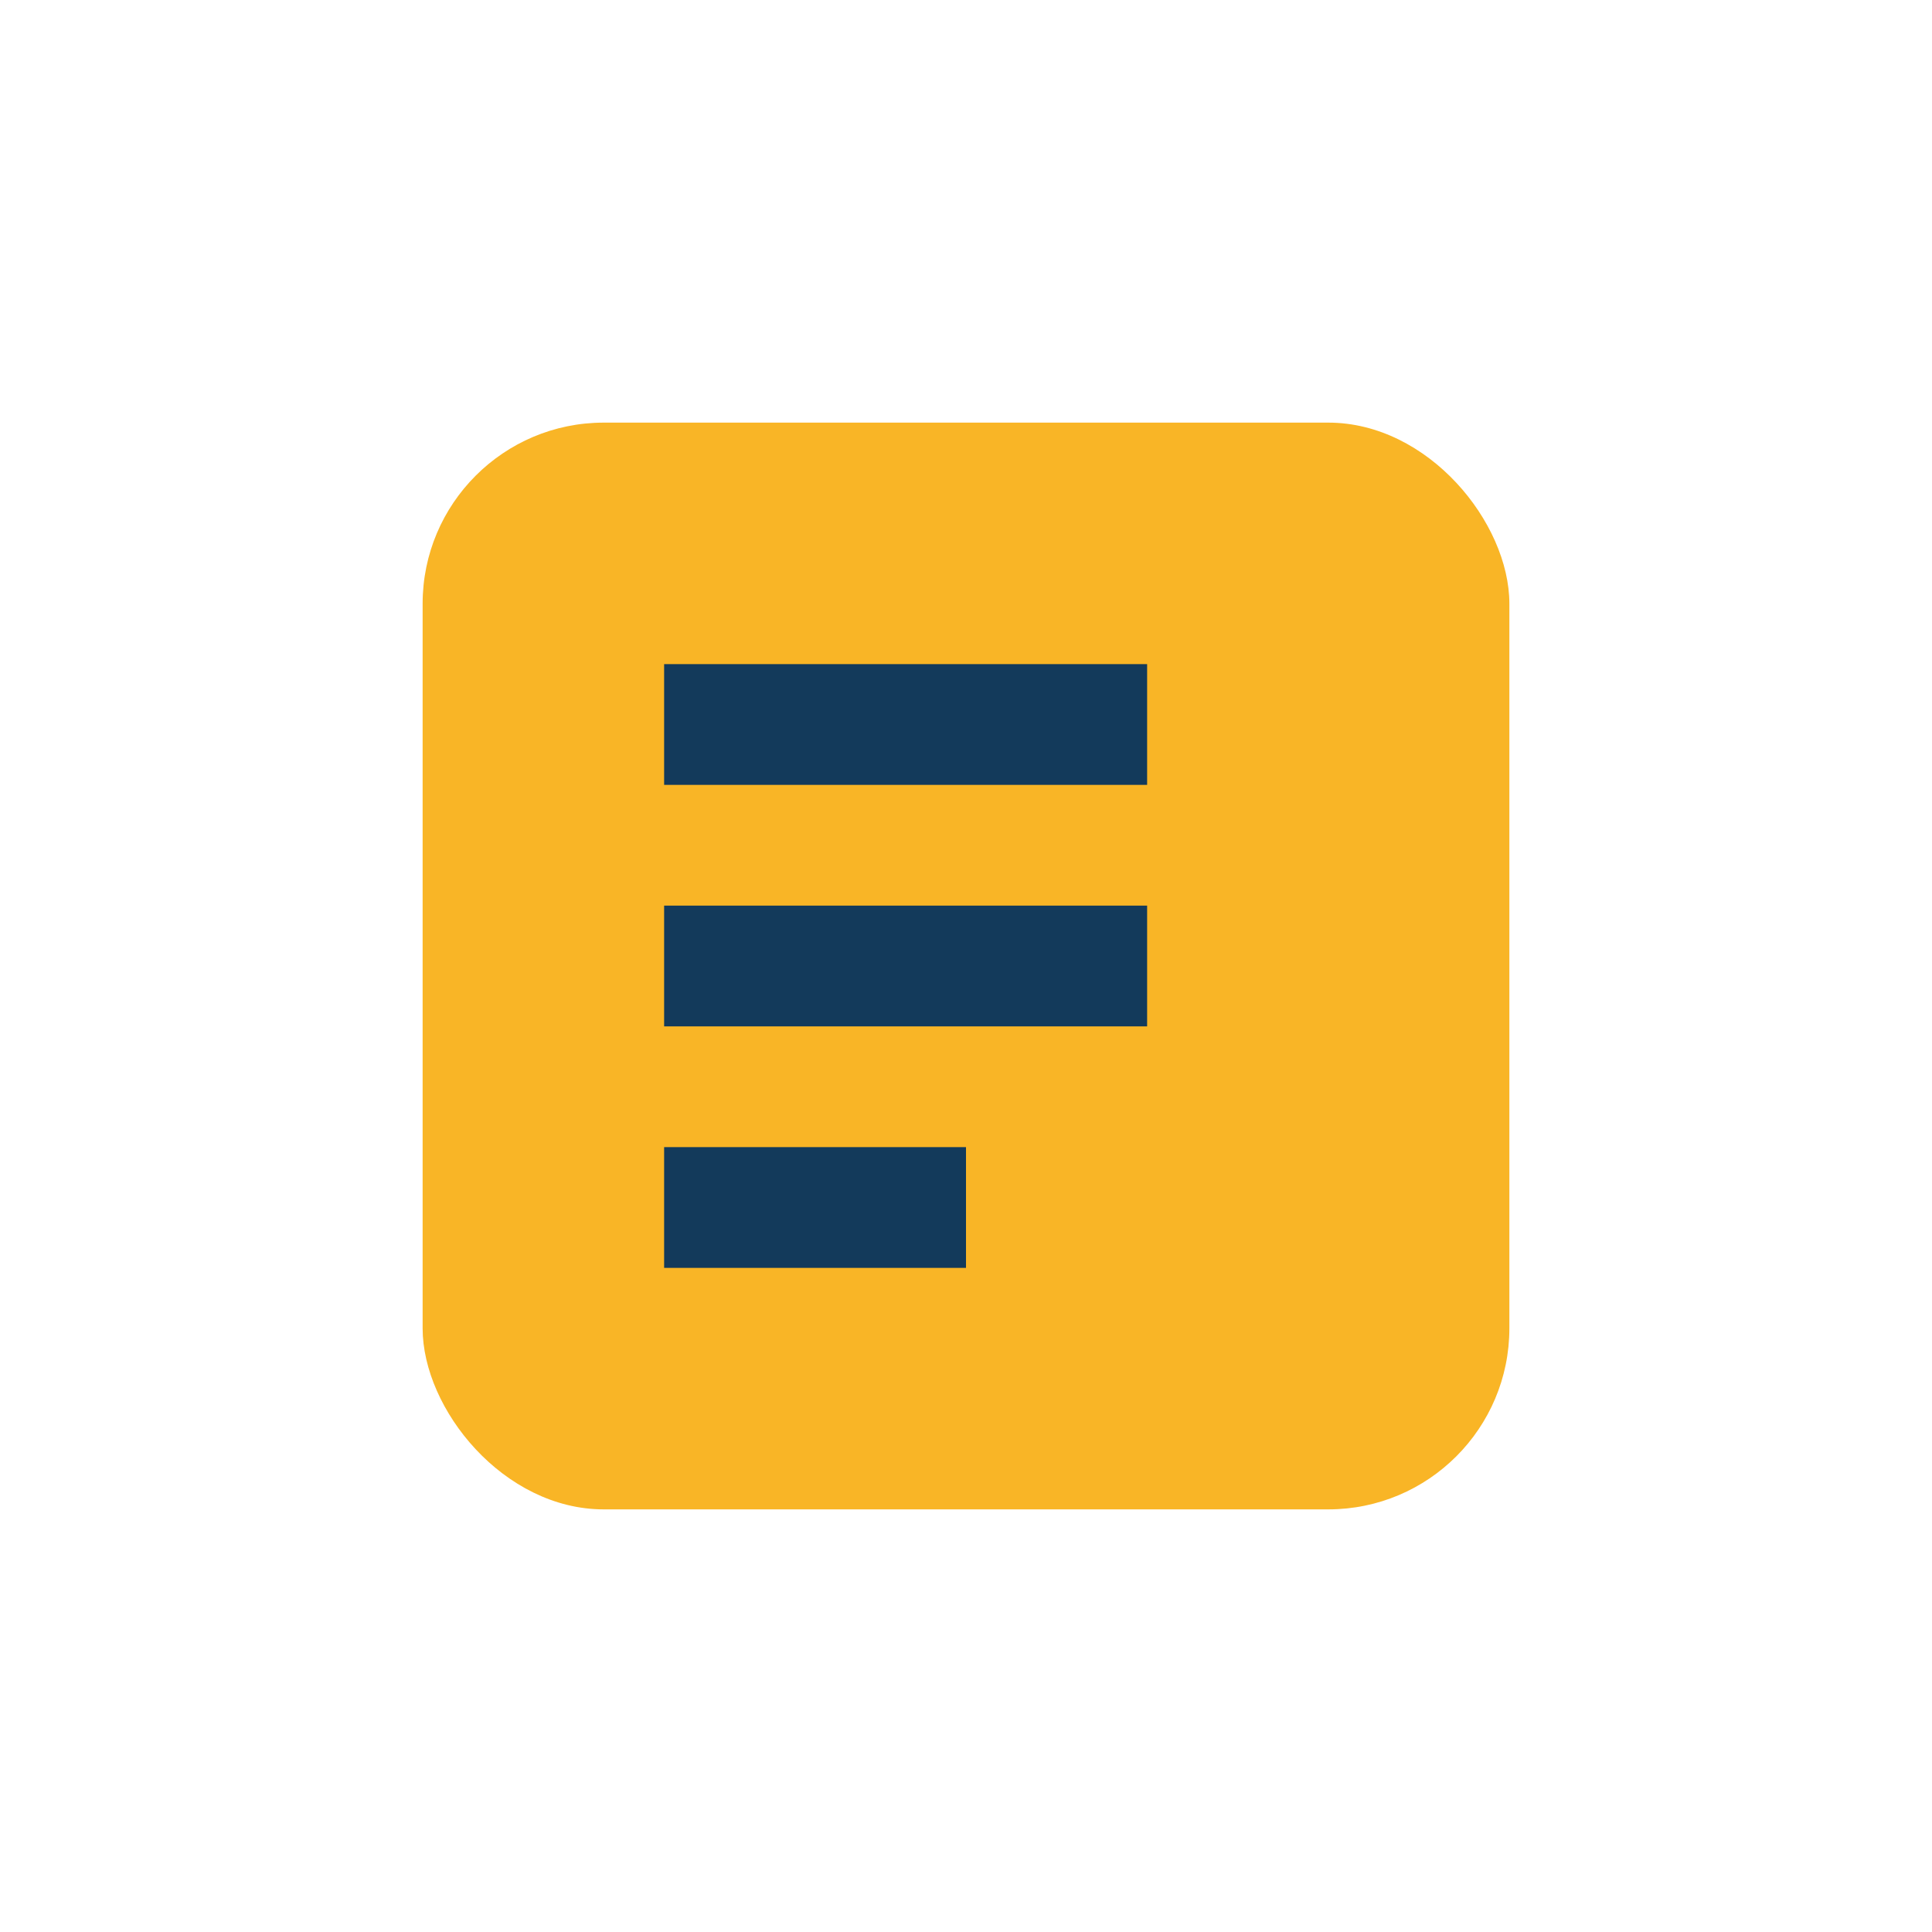
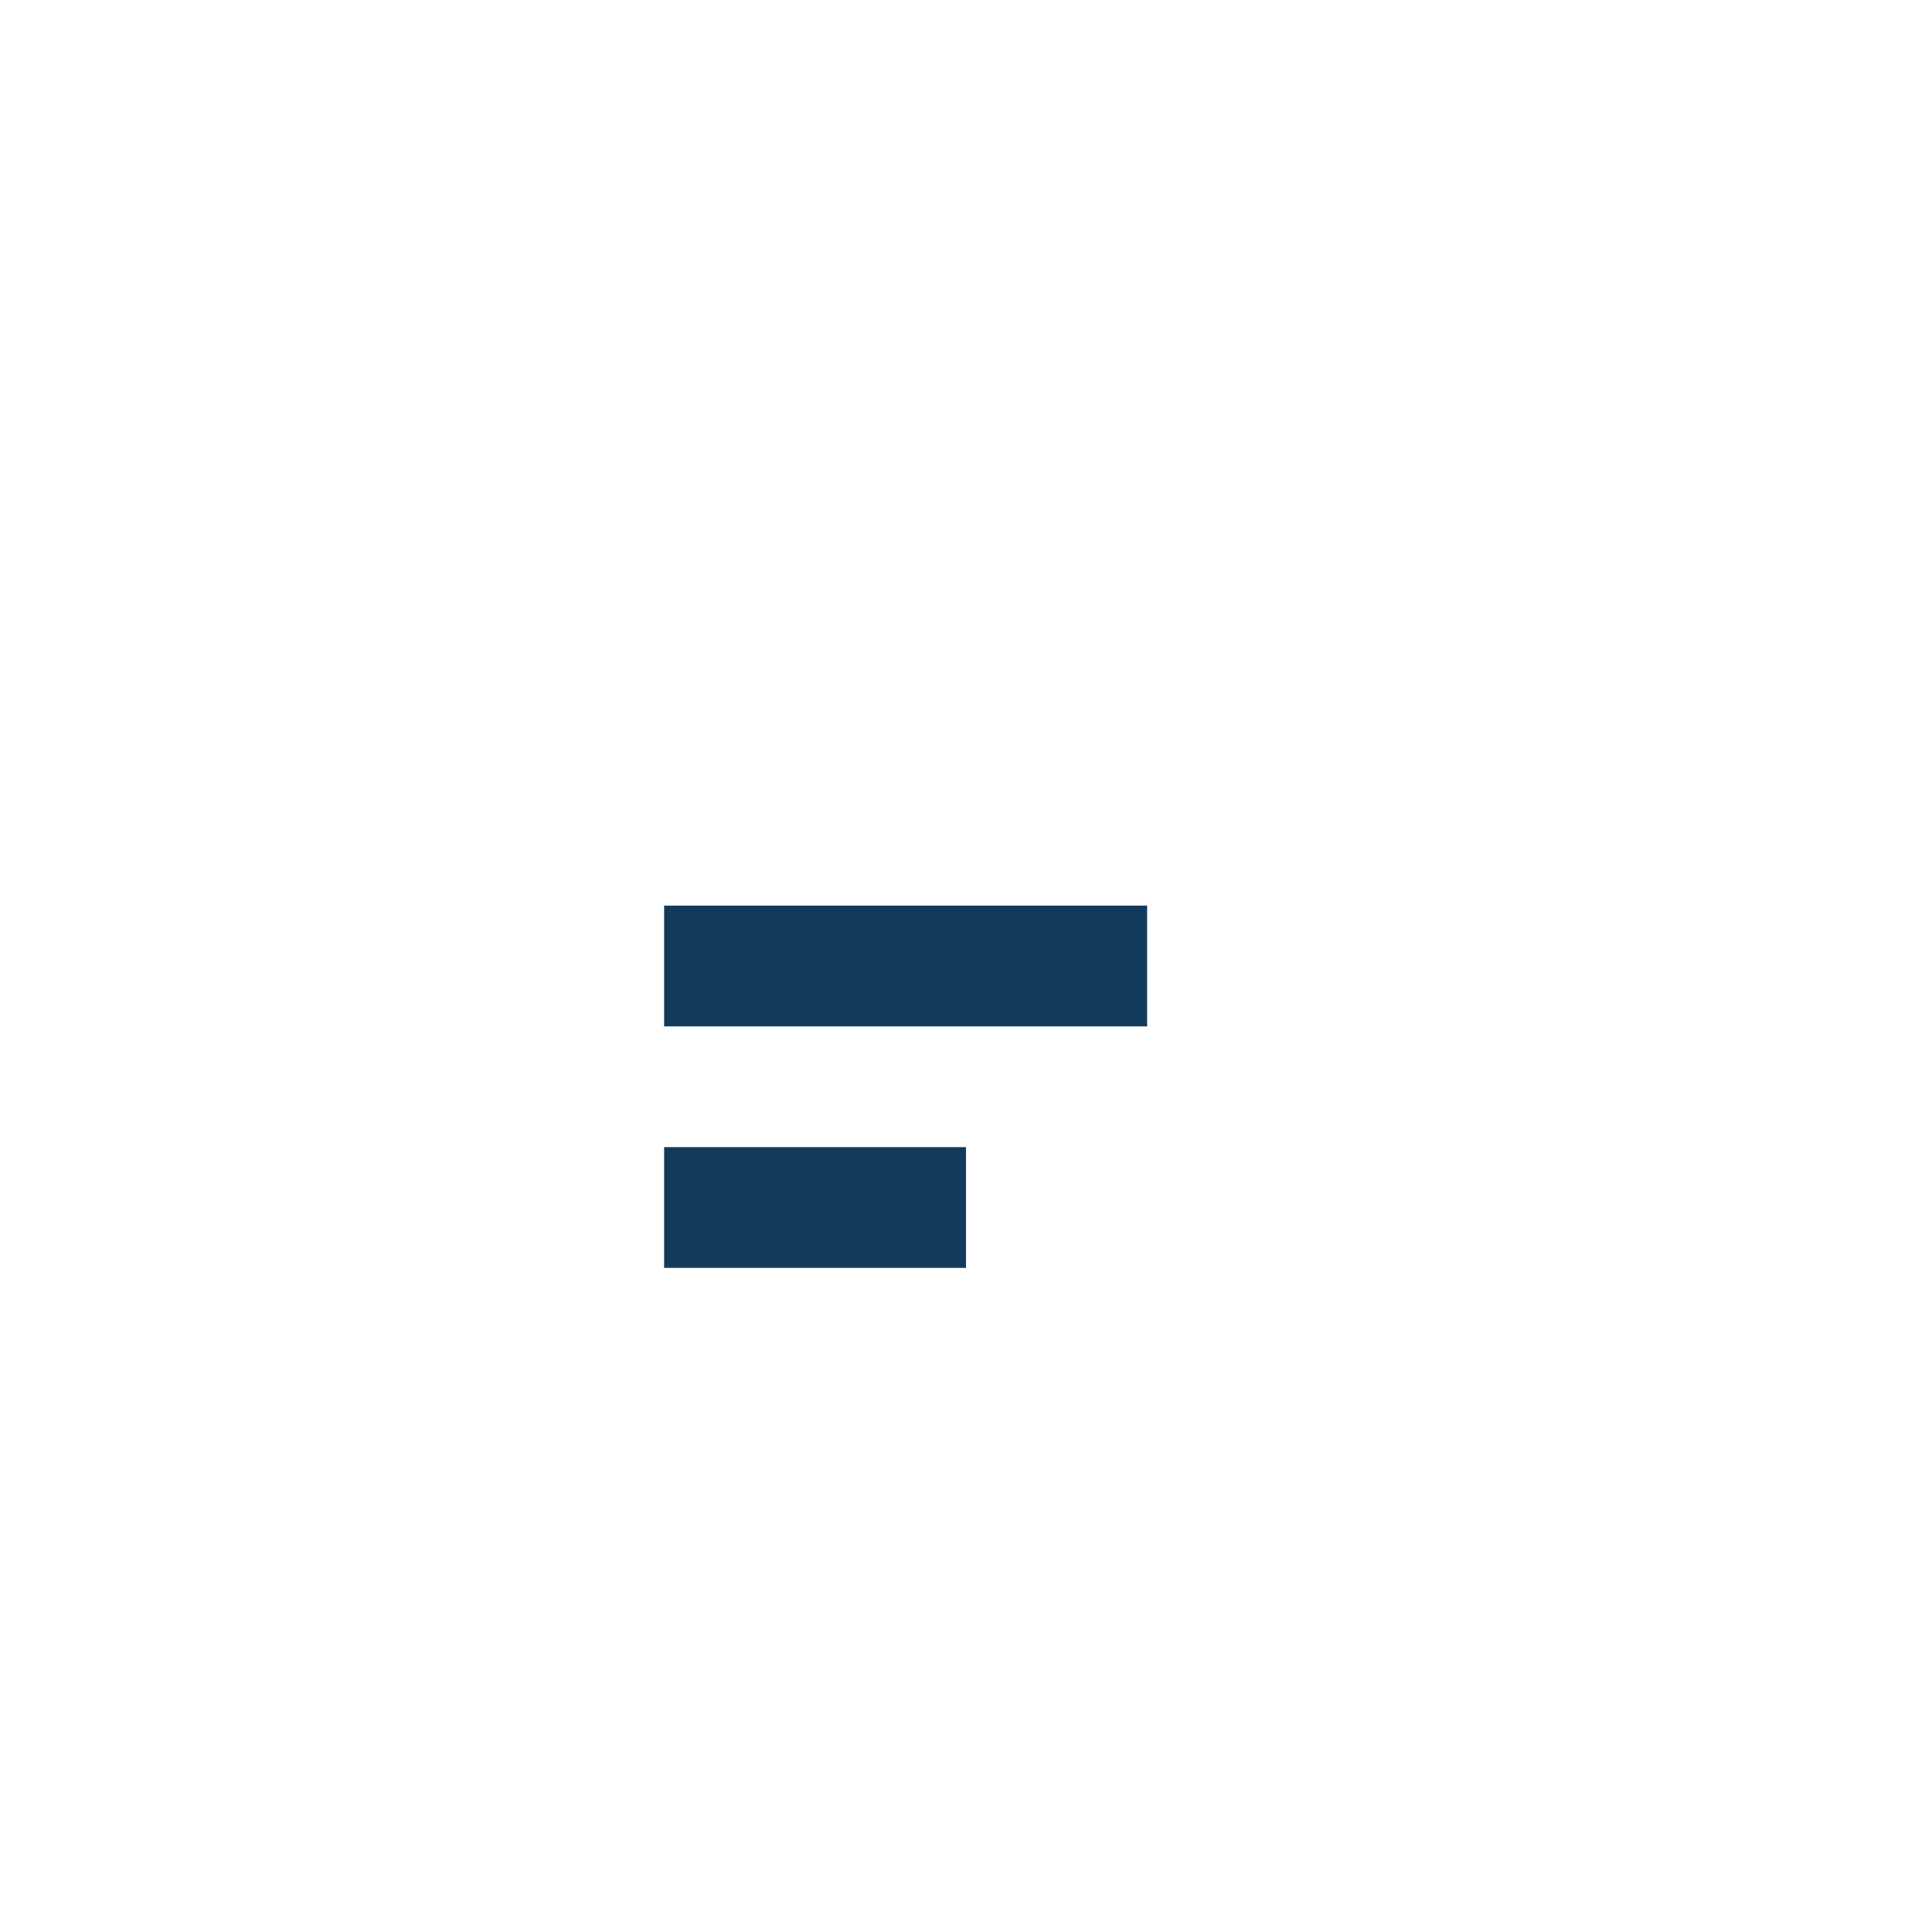
<svg xmlns="http://www.w3.org/2000/svg" width="32" height="32" viewBox="0 0 32 32">
-   <rect x="7" y="7" width="18" height="18" rx="3" fill="#F9B526" />
-   <path d="M11 12h8M11 16h8M11 20h5" stroke="#133A5B" stroke-width="2" />
+   <path d="M11 12M11 16h8M11 20h5" stroke="#133A5B" stroke-width="2" />
</svg>